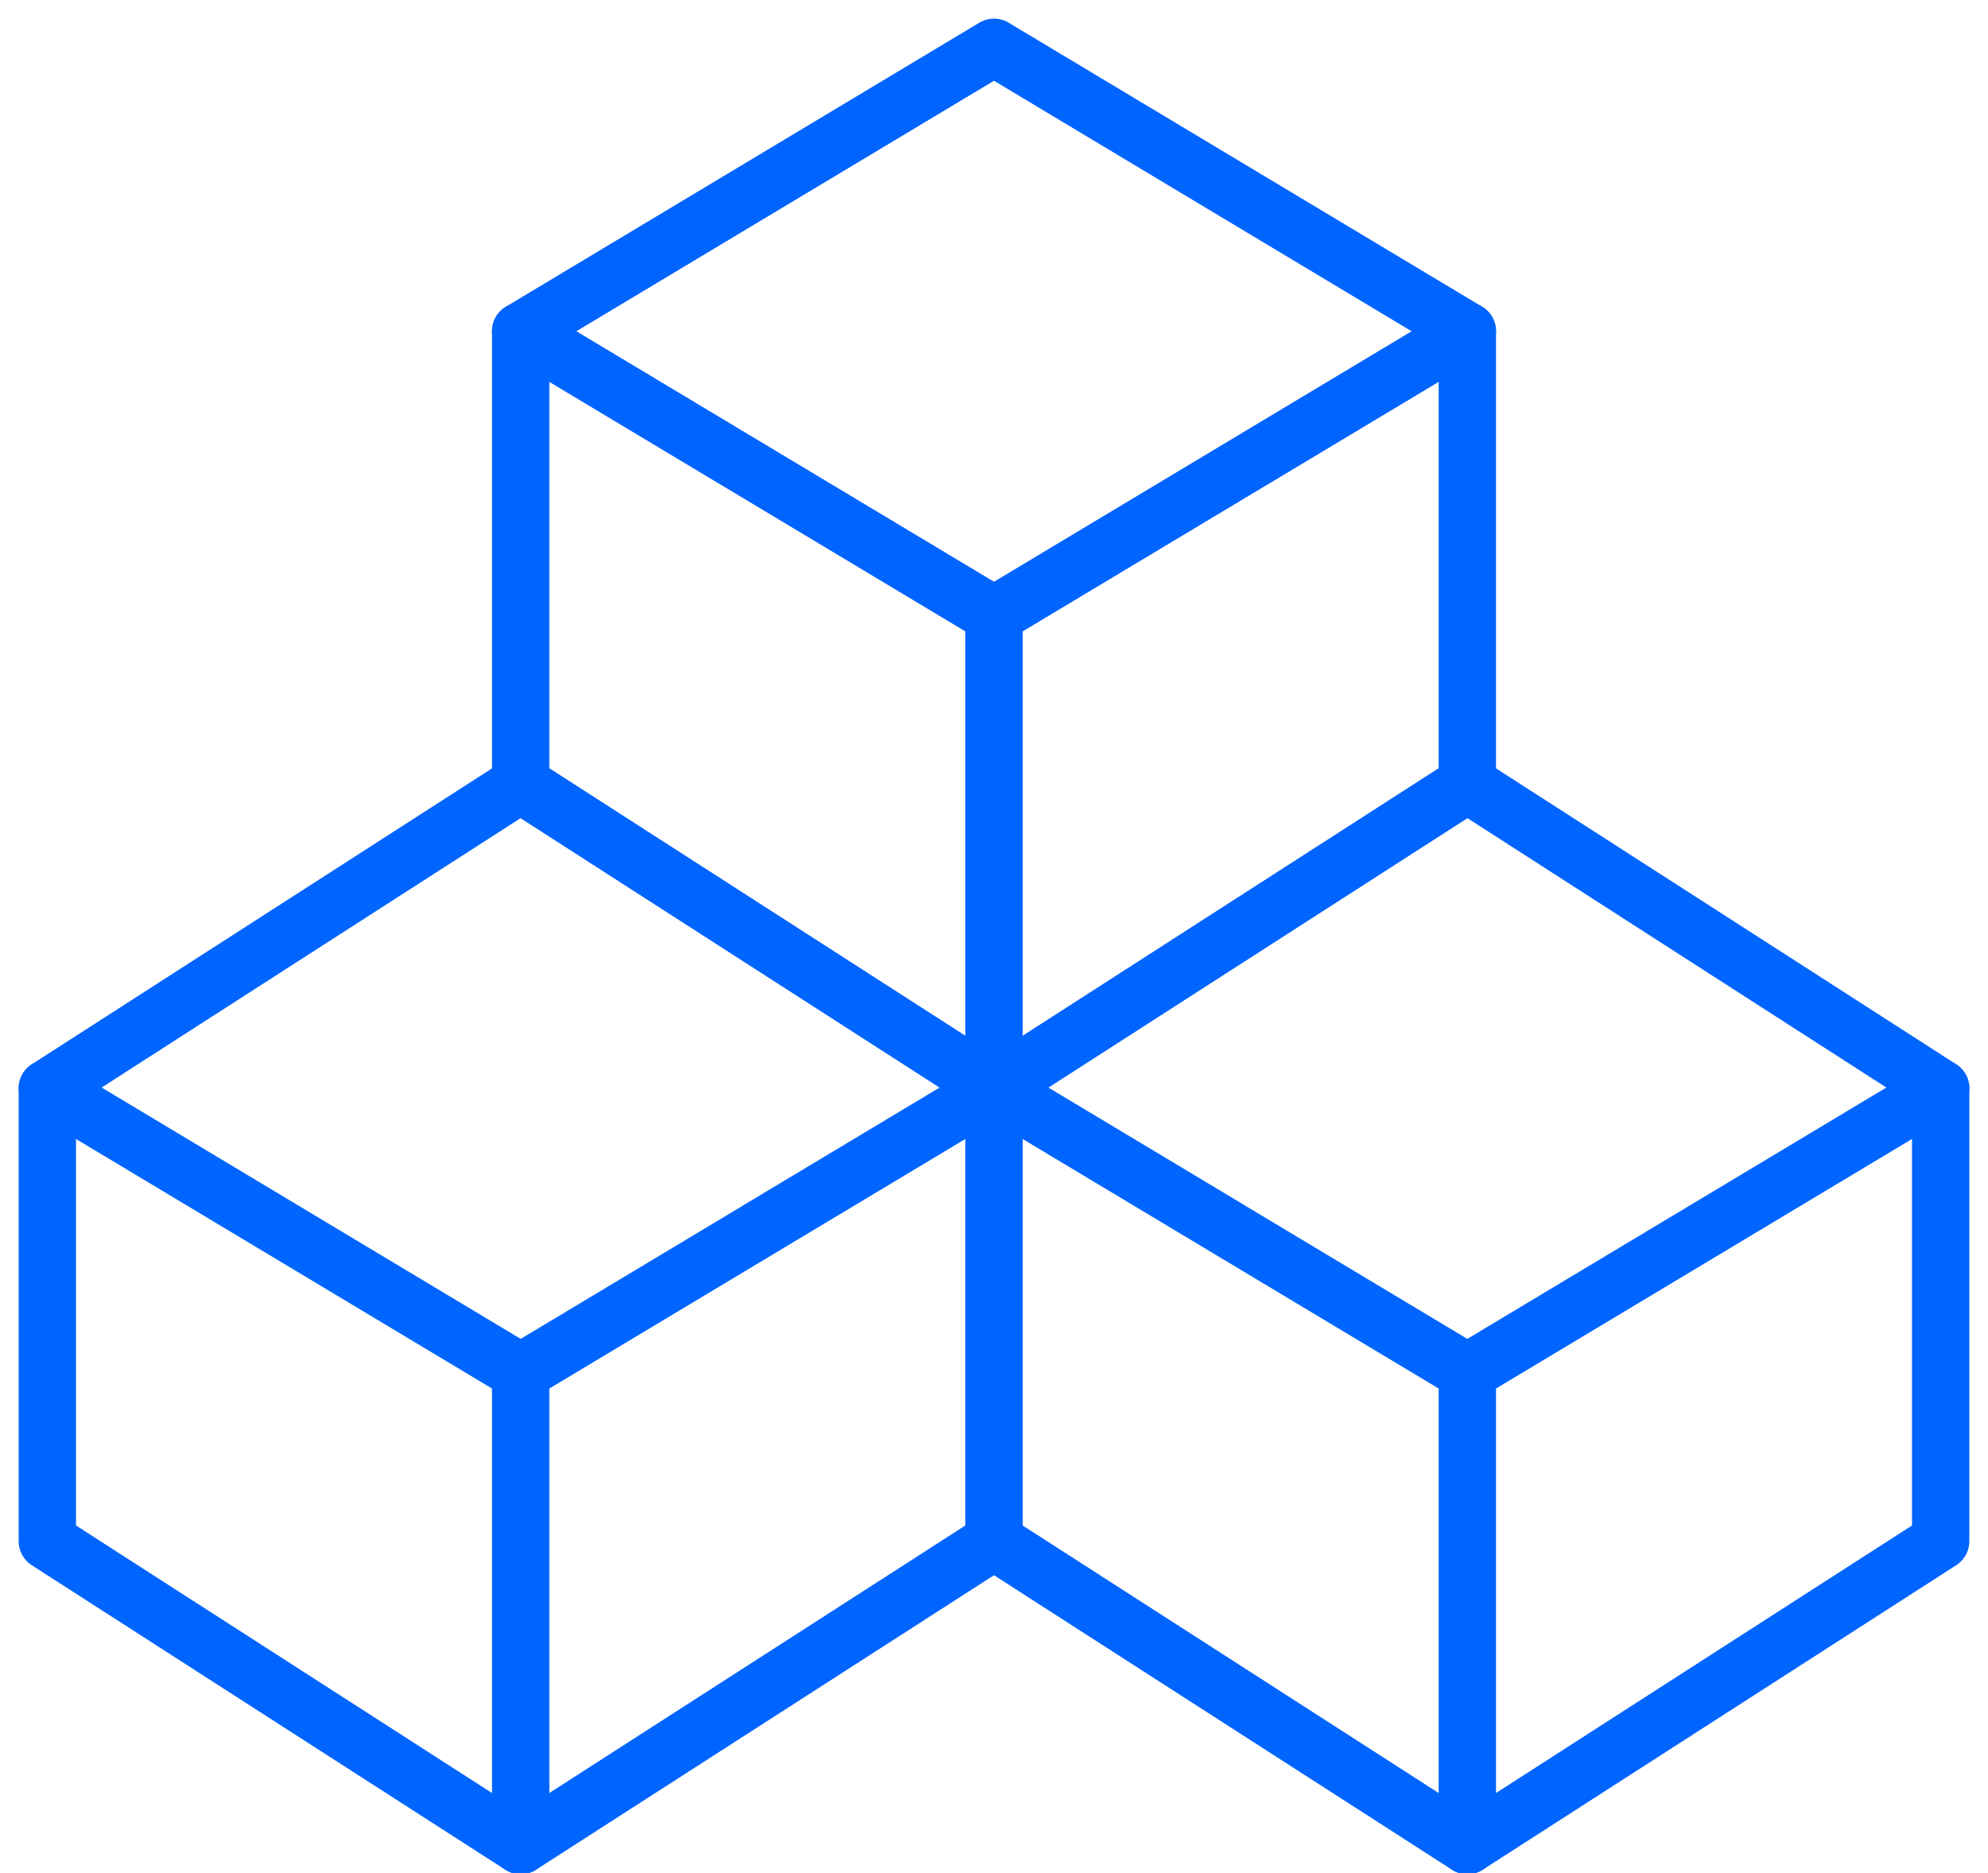
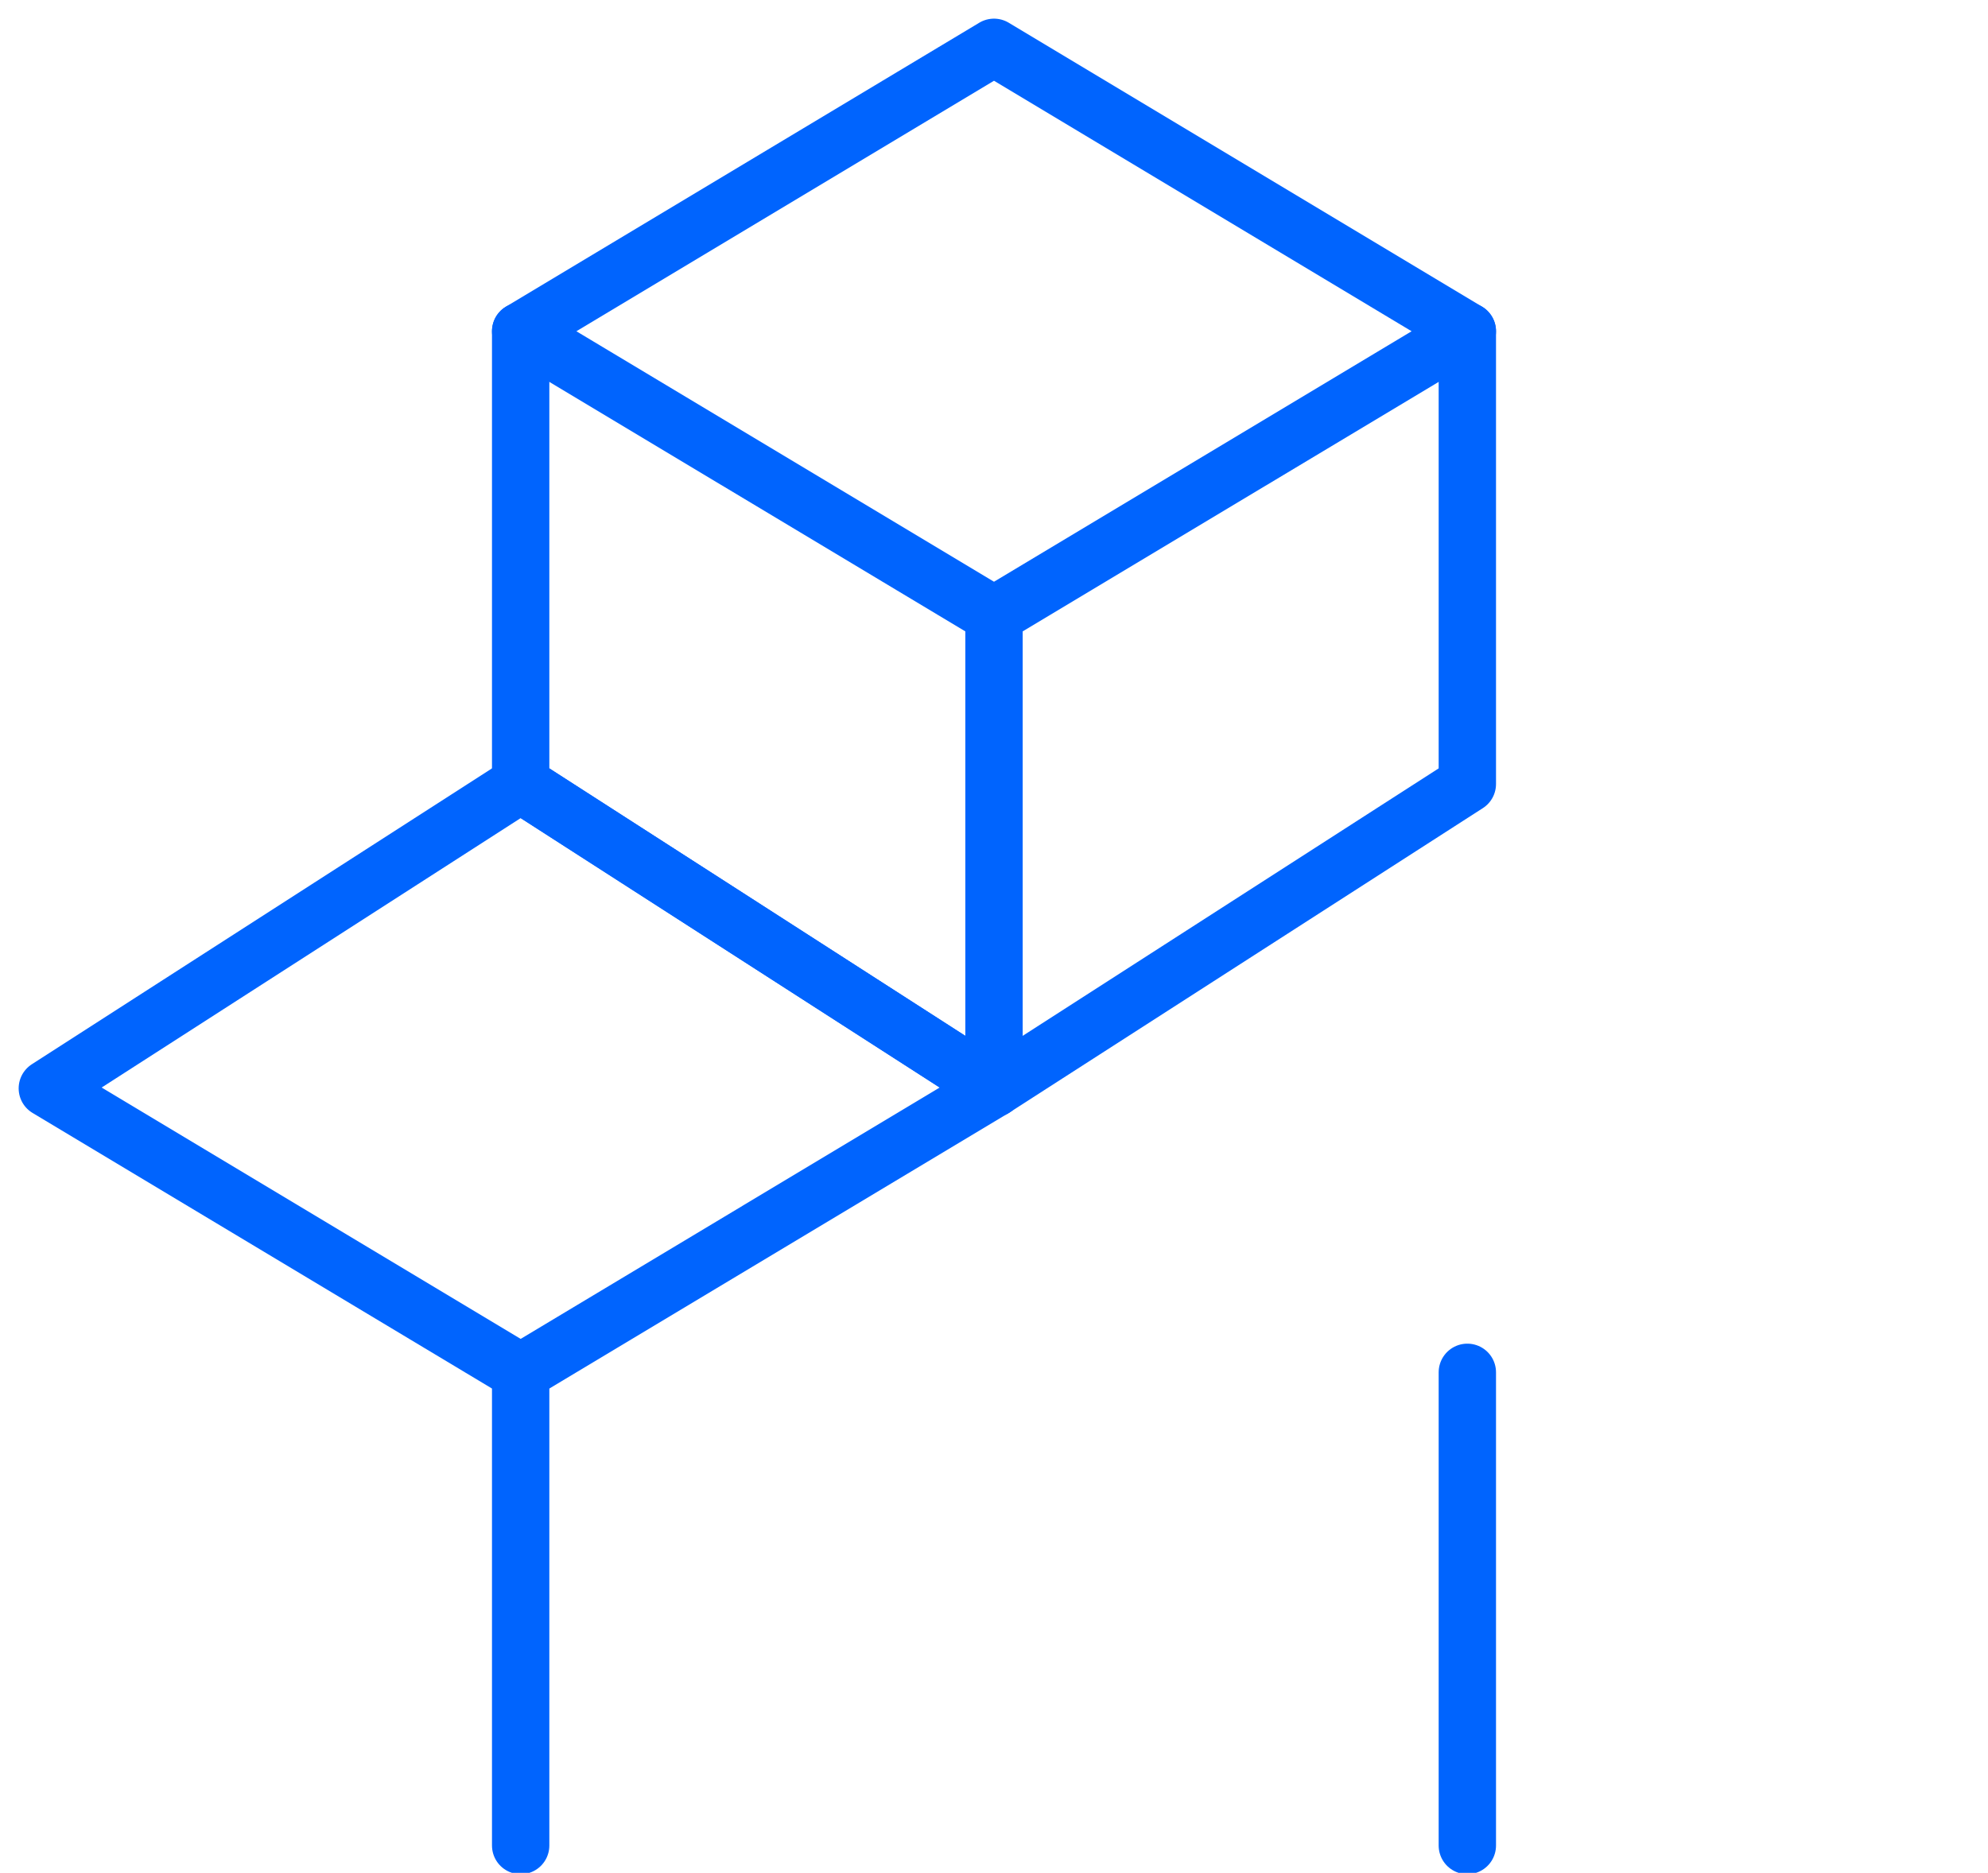
<svg xmlns="http://www.w3.org/2000/svg" width="52px" height="49px" viewBox="0 0 52 49" version="1.1">
  <g id="PAGE_Own-Brands" stroke="none" stroke-width="1" fill="none" fill-rule="evenodd" stroke-linecap="round" stroke-linejoin="round">
    <g id="PAGE_Own-Brands-1200" transform="translate(-574, -1869)" stroke="#0064FE" stroke-width="1.5">
      <g id="Group-30" transform="translate(319, 1822)">
        <g id="Group-27">
          <g id="Group-881" transform="translate(255, 47)">
            <polyline id="Stroke-3432" points="38.381 8.667 38.381 20.513 26 28.476 13.619 20.513 13.619 8.667" />
            <polygon id="Stroke-3433" points="38.381 8.667 26 16.095 13.619 8.667 26 1.238" />
            <path d="M26,16.095 L26,28.476" id="Stroke-3434" />
-             <polyline id="Stroke-3435" points="50.762 28.476 50.762 40.322 38.381 48.286 26 40.322 26 28.476" />
-             <polygon id="Stroke-3436" points="50.762 28.476 38.381 35.905 26 28.476 38.381 20.513" />
            <path d="M38.381,35.905 L38.381,48.286" id="Stroke-3437" />
-             <polyline id="Stroke-3438" points="26 28.476 26 40.322 13.619 48.286 1.238 40.322 1.238 28.476" />
            <polygon id="Stroke-3439" points="26 28.476 13.619 35.905 1.238 28.476 13.619 20.513" />
            <path d="M13.619,35.905 L13.619,48.286" id="Stroke-3440" />
          </g>
        </g>
      </g>
    </g>
  </g>
</svg>